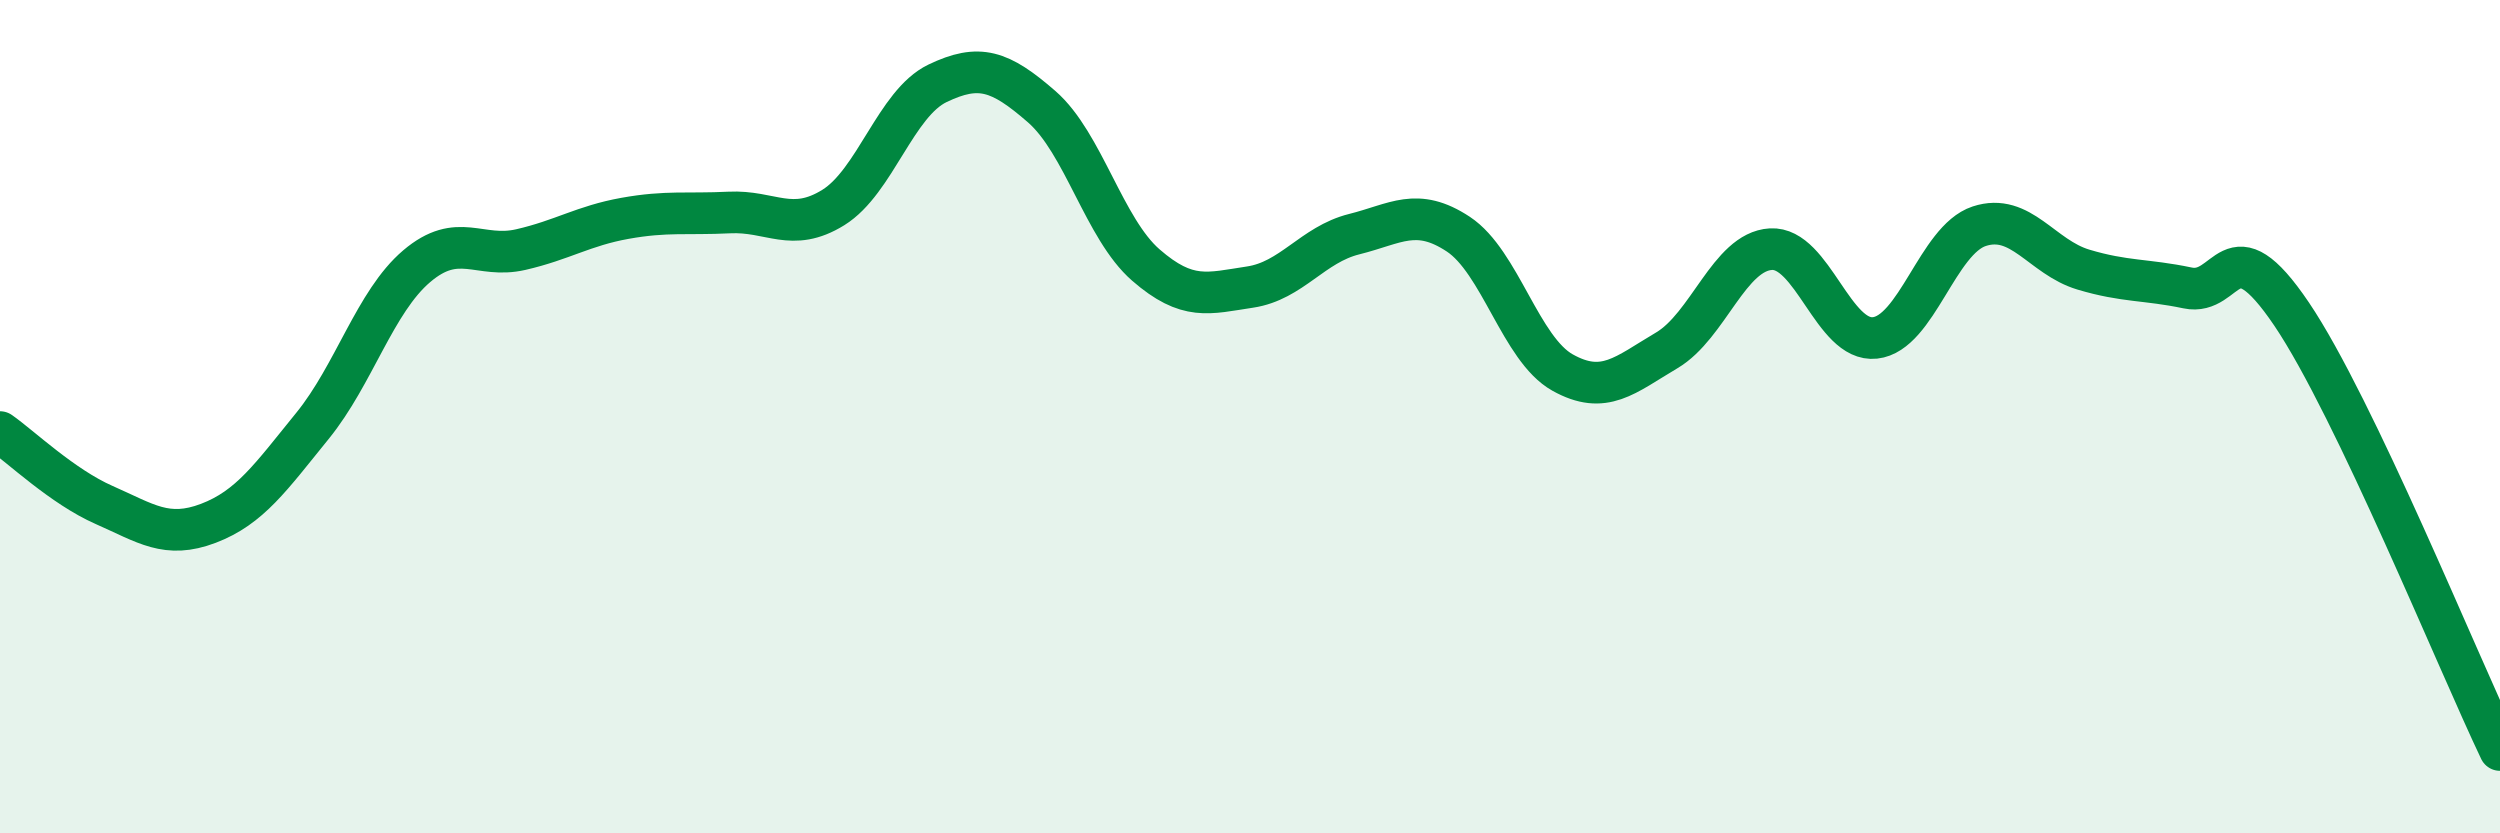
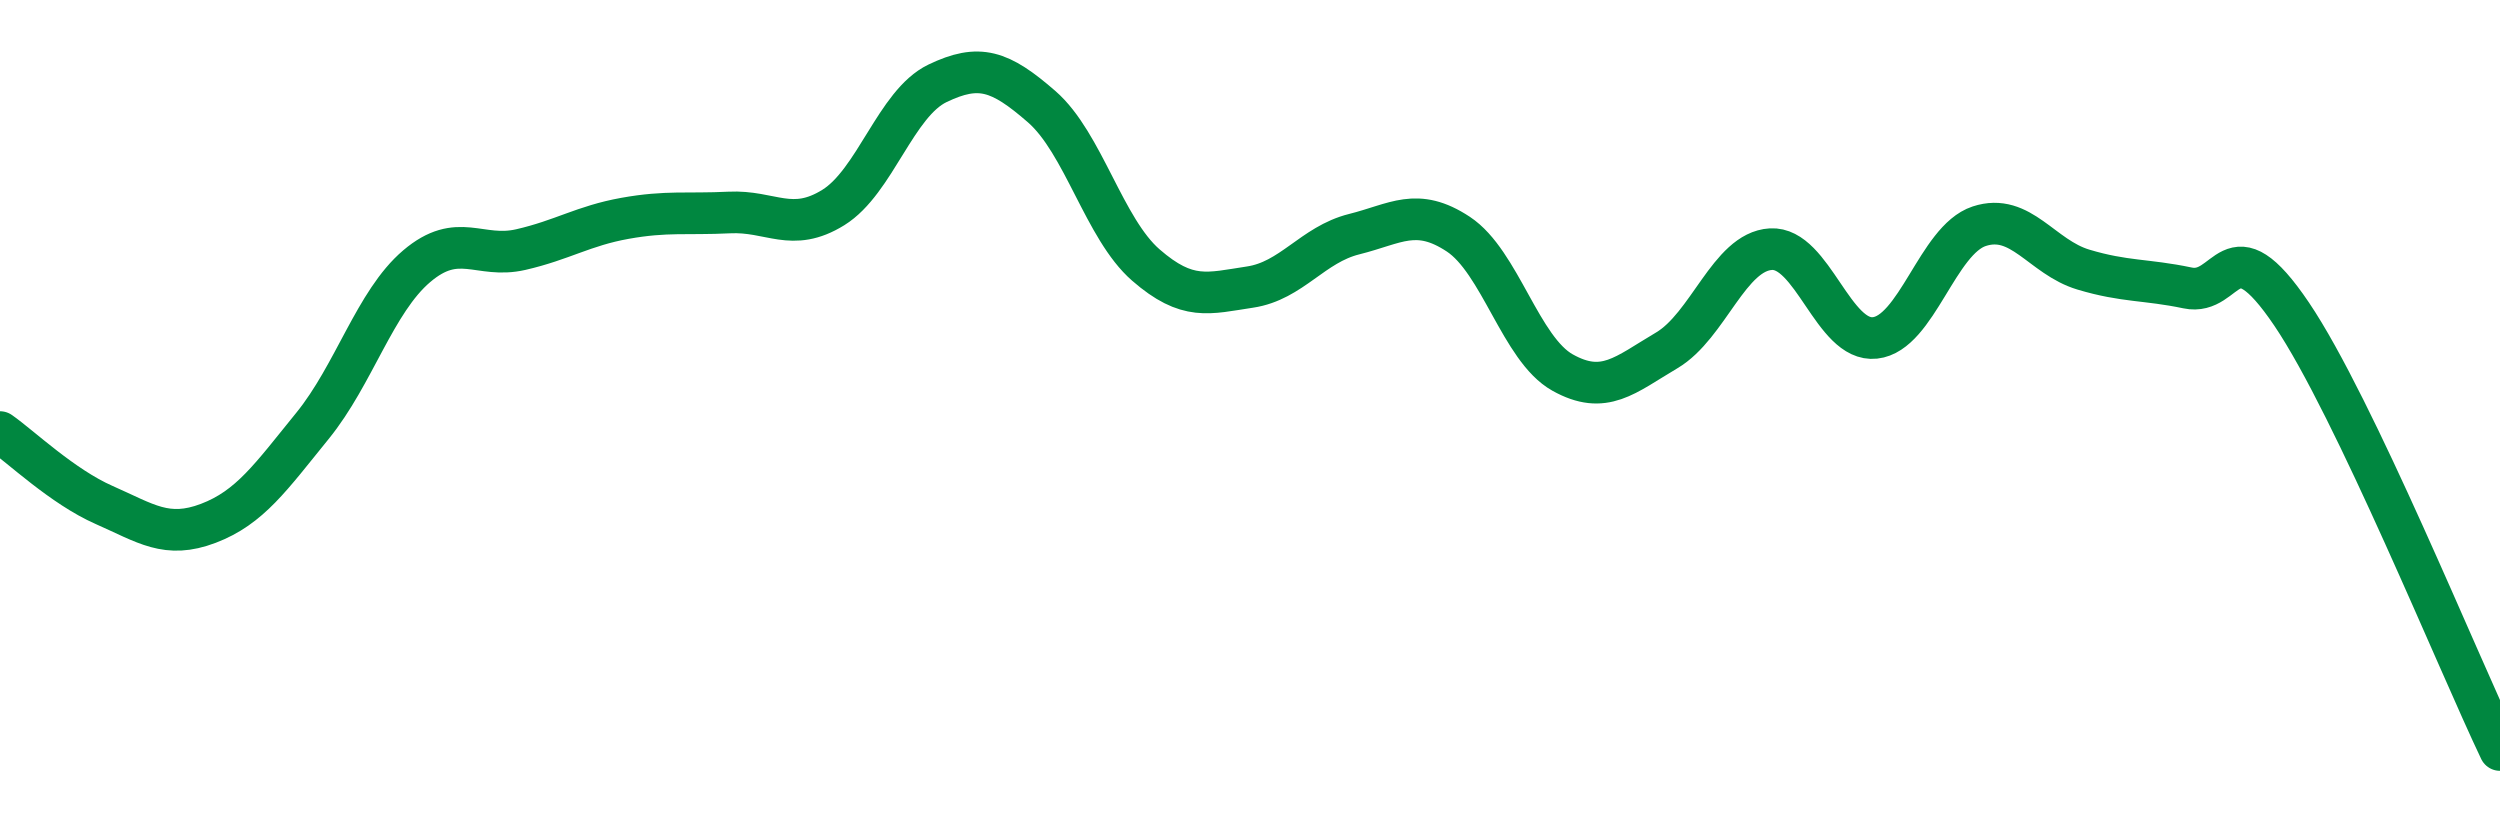
<svg xmlns="http://www.w3.org/2000/svg" width="60" height="20" viewBox="0 0 60 20">
-   <path d="M 0,10.37 C 0.5,10.72 1.5,11.68 2.5,12.12 C 3.5,12.56 4,12.94 5,12.56 C 6,12.18 6.5,11.45 7.5,10.22 C 8.5,8.99 9,7.24 10,6.39 C 11,5.54 11.5,6.22 12.5,5.99 C 13.5,5.76 14,5.42 15,5.24 C 16,5.06 16.5,5.15 17.5,5.1 C 18.5,5.05 19,5.6 20,4.98 C 21,4.36 21.5,2.48 22.5,2 C 23.5,1.52 24,1.69 25,2.56 C 26,3.43 26.5,5.49 27.5,6.36 C 28.5,7.23 29,7.04 30,6.89 C 31,6.74 31.5,5.87 32.5,5.62 C 33.5,5.37 34,4.96 35,5.62 C 36,6.28 36.5,8.38 37.5,8.94 C 38.5,9.5 39,9 40,8.41 C 41,7.82 41.5,6.04 42.5,5.98 C 43.5,5.92 44,8.22 45,8.11 C 46,8 46.5,5.76 47.5,5.43 C 48.5,5.1 49,6.17 50,6.47 C 51,6.77 51.5,6.7 52.5,6.91 C 53.5,7.12 53.5,5.32 55,7.54 C 56.5,9.76 59,15.91 60,18L60 20L0 20Z" fill="#008740" opacity="0.1" stroke-linecap="round" stroke-linejoin="round" />
  <path d="M 0,10.37 C 0.5,10.72 1.5,11.68 2.5,12.12 C 3.5,12.56 4,12.94 5,12.56 C 6,12.18 6.5,11.45 7.5,10.22 C 8.5,8.99 9,7.24 10,6.39 C 11,5.54 11.5,6.22 12.5,5.99 C 13.5,5.76 14,5.42 15,5.24 C 16,5.06 16.5,5.15 17.5,5.1 C 18.5,5.05 19,5.6 20,4.98 C 21,4.36 21.5,2.48 22.5,2 C 23.5,1.52 24,1.69 25,2.56 C 26,3.43 26.5,5.49 27.5,6.36 C 28.5,7.23 29,7.04 30,6.89 C 31,6.74 31.5,5.87 32.5,5.62 C 33.5,5.37 34,4.96 35,5.62 C 36,6.28 36.5,8.38 37.5,8.94 C 38.5,9.5 39,9 40,8.41 C 41,7.82 41.5,6.04 42.5,5.98 C 43.5,5.92 44,8.22 45,8.11 C 46,8 46.5,5.76 47.5,5.43 C 48.5,5.1 49,6.17 50,6.47 C 51,6.77 51.5,6.7 52.5,6.91 C 53.5,7.12 53.5,5.32 55,7.54 C 56.5,9.76 59,15.91 60,18" stroke="#008740" stroke-width="1" fill="none" stroke-linecap="round" stroke-linejoin="round" />
</svg>